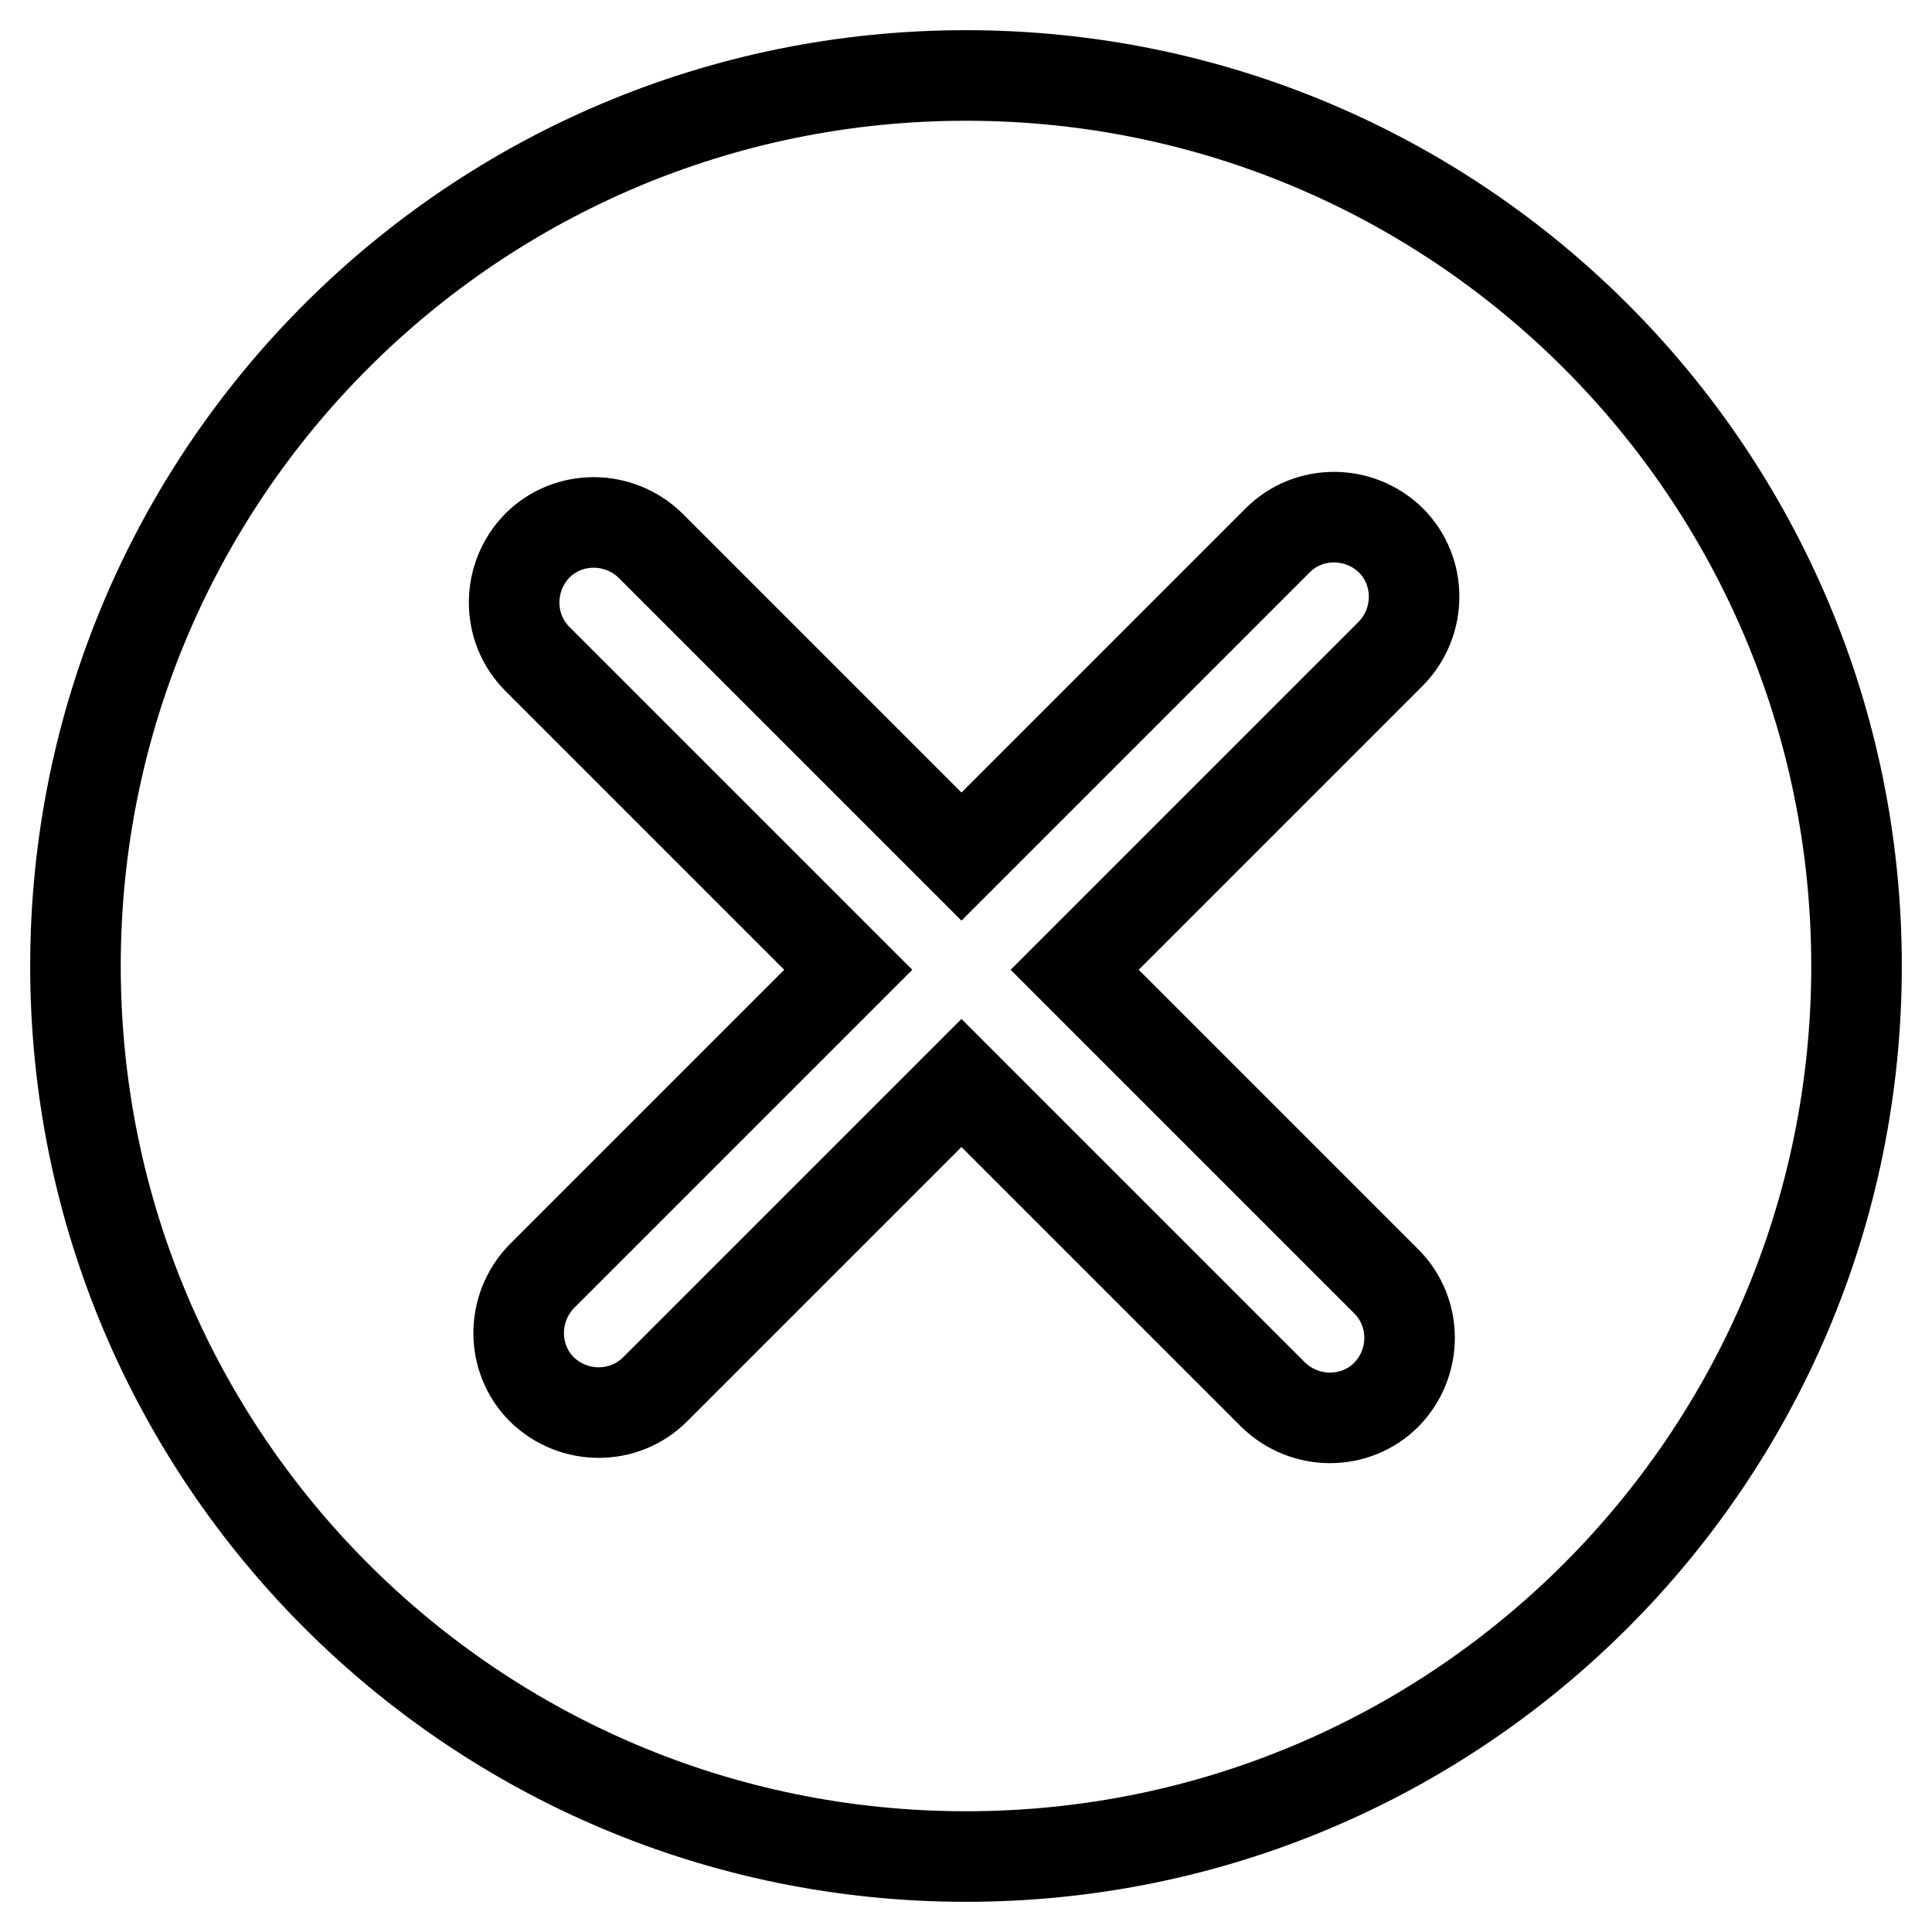
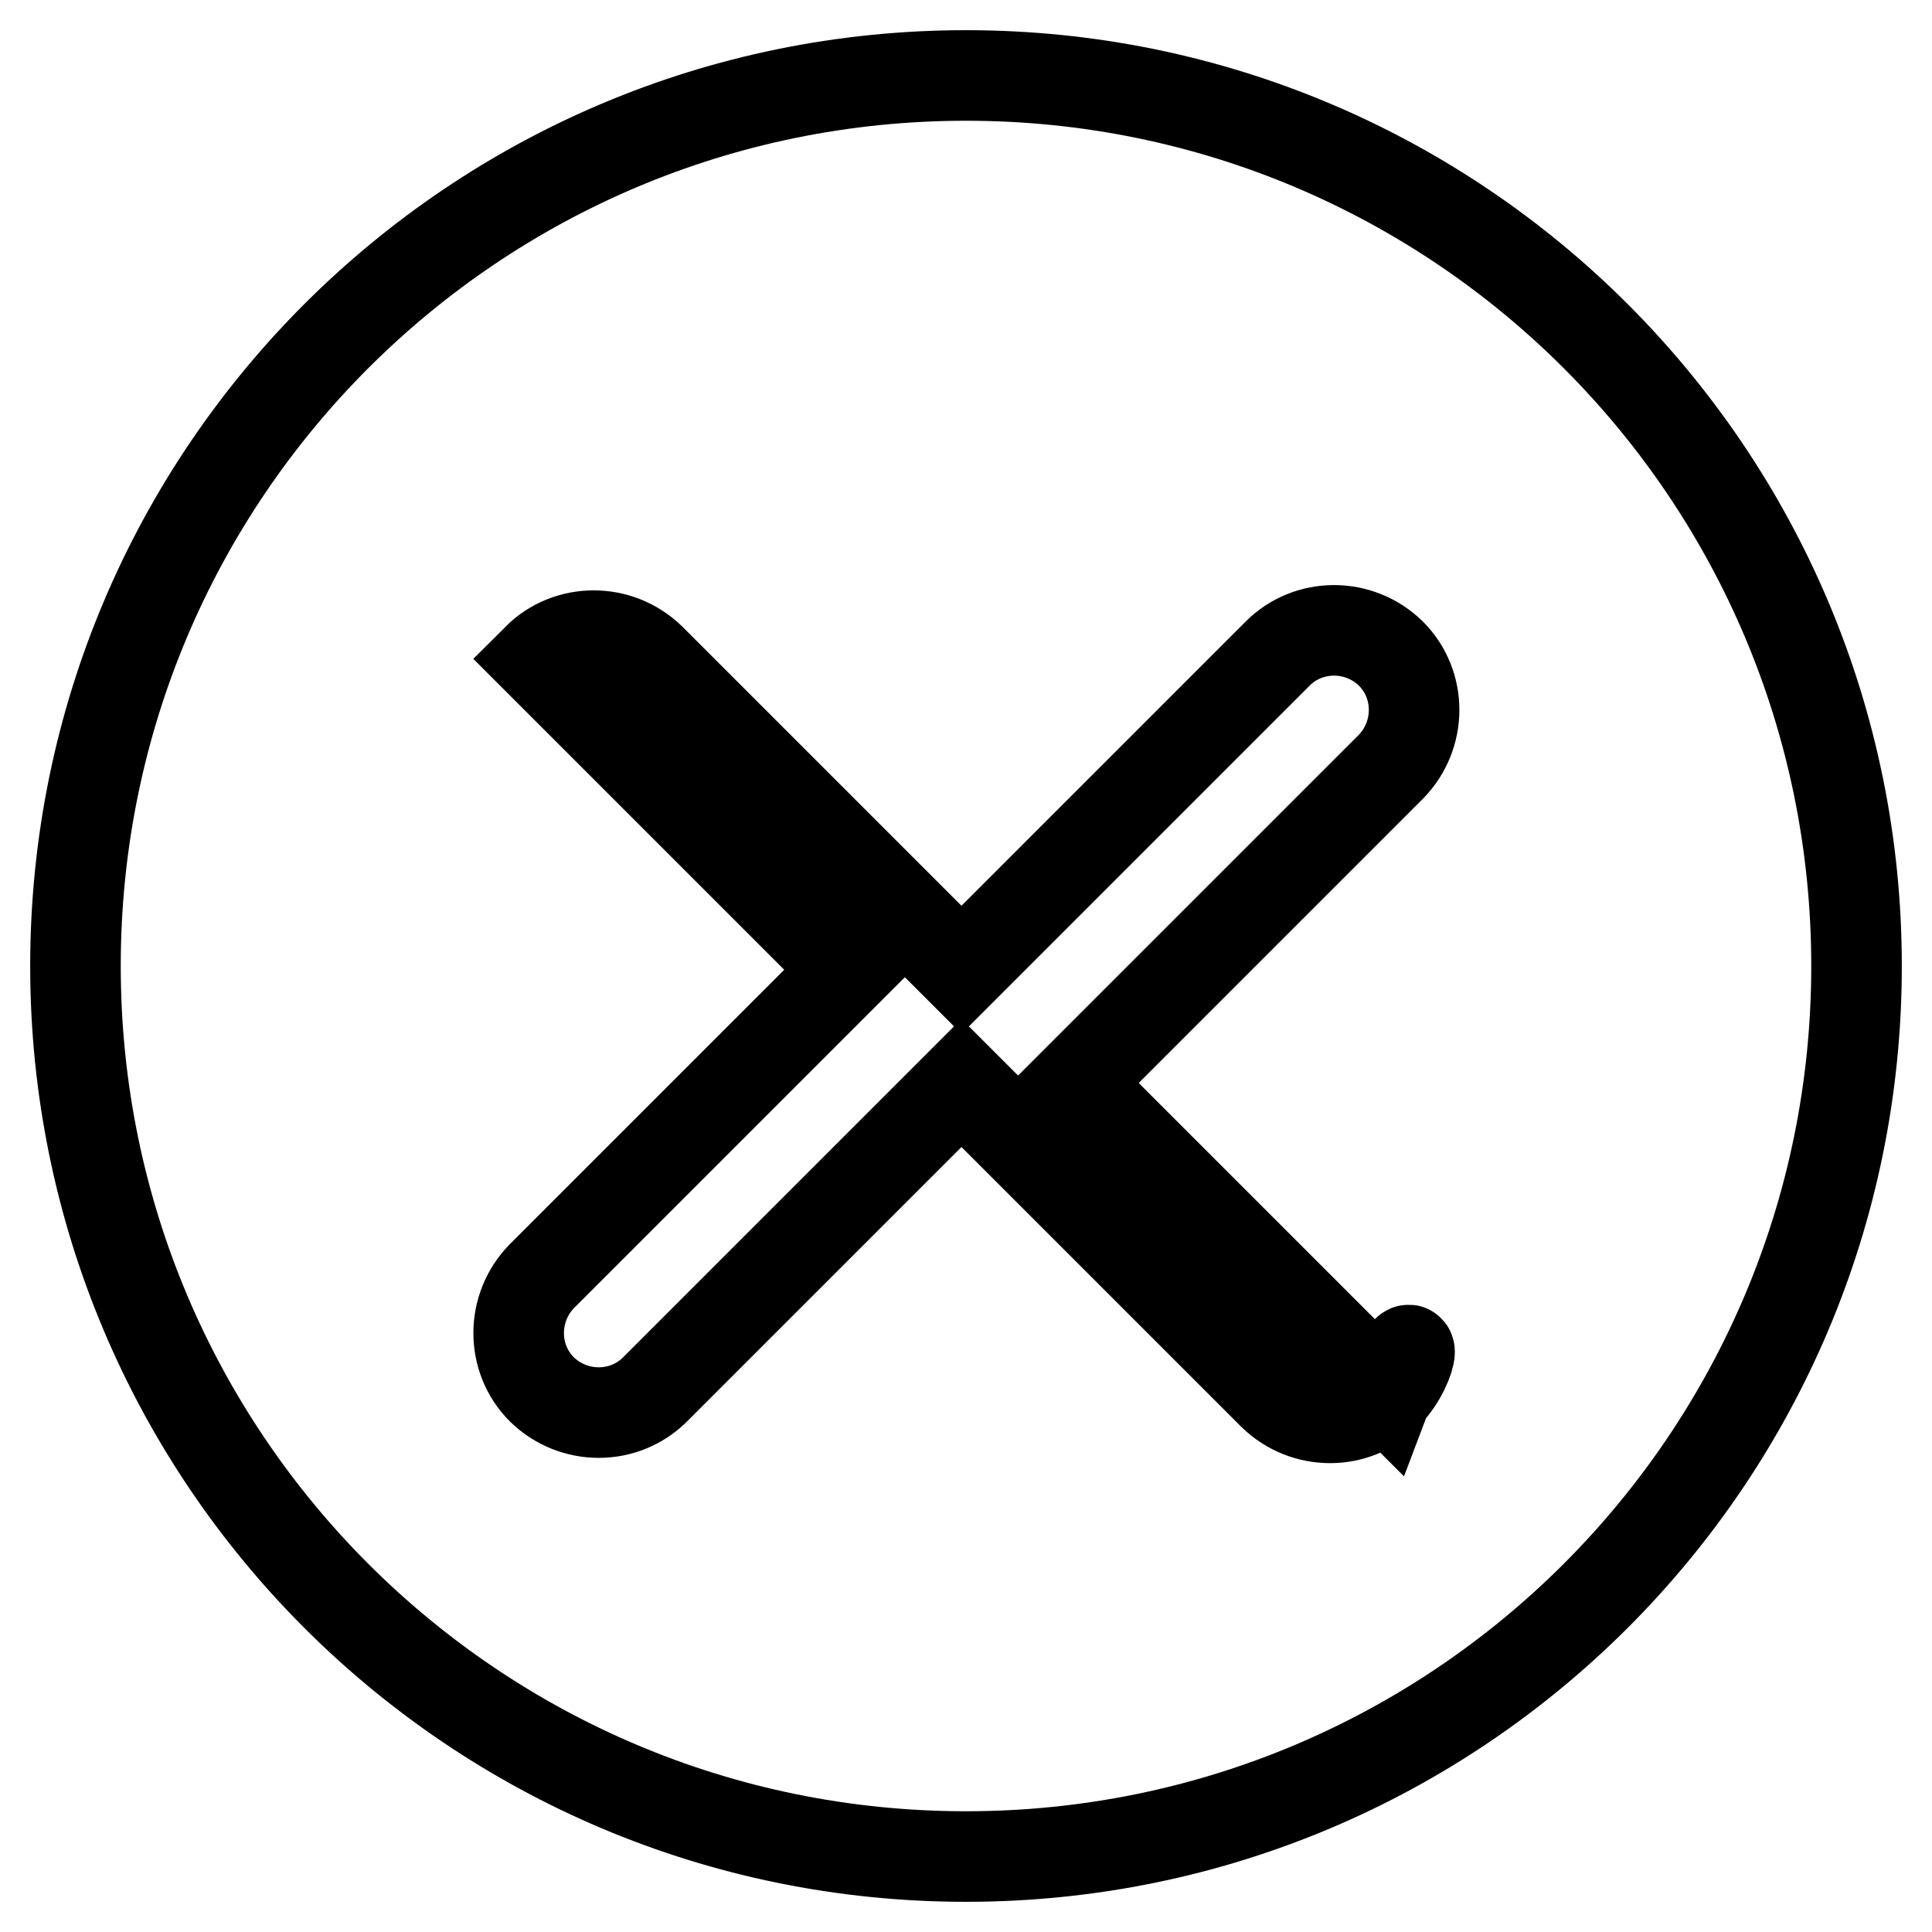
<svg xmlns="http://www.w3.org/2000/svg" version="1.1" x="0px" y="0px" viewBox="0 0 256 256" enable-background="new 0 0 256 256" xml:space="preserve">
  <g>
-     <path stroke-width="12" fill-opacity="0" stroke="#000000" d="M128,10C62.8,10,10,62.8,10,128s52.8,118,118,118c65.2,0,118-52.8,118-118S193.2,10,128,10z M183.7,184.8 c-4.1,4.1-10.8,4.1-15,0l-41.3-41.3l-40.6,40.6c-4.1,4.1-10.8,4.1-15,0c-4.1-4.1-4.1-10.8,0-15l40.6-40.6L71.2,87.3 c-4.1-4.1-4.1-10.8,0-15c4.1-4.1,10.8-4.1,15,0l41.2,41.2l41.9-41.9c4.1-4.1,10.8-4.1,15,0c4.1,4.1,4.1,10.8,0,15l-41.9,41.9 l41.3,41.3C187.8,173.9,187.8,180.6,183.7,184.8L183.7,184.8z" />
+     <path stroke-width="12" fill-opacity="0" stroke="#000000" d="M128,10C62.8,10,10,62.8,10,128s52.8,118,118,118c65.2,0,118-52.8,118-118S193.2,10,128,10z M183.7,184.8 c-4.1,4.1-10.8,4.1-15,0l-41.3-41.3l-40.6,40.6c-4.1,4.1-10.8,4.1-15,0c-4.1-4.1-4.1-10.8,0-15l40.6-40.6L71.2,87.3 c4.1-4.1,10.8-4.1,15,0l41.2,41.2l41.9-41.9c4.1-4.1,10.8-4.1,15,0c4.1,4.1,4.1,10.8,0,15l-41.9,41.9 l41.3,41.3C187.8,173.9,187.8,180.6,183.7,184.8L183.7,184.8z" />
  </g>
</svg>